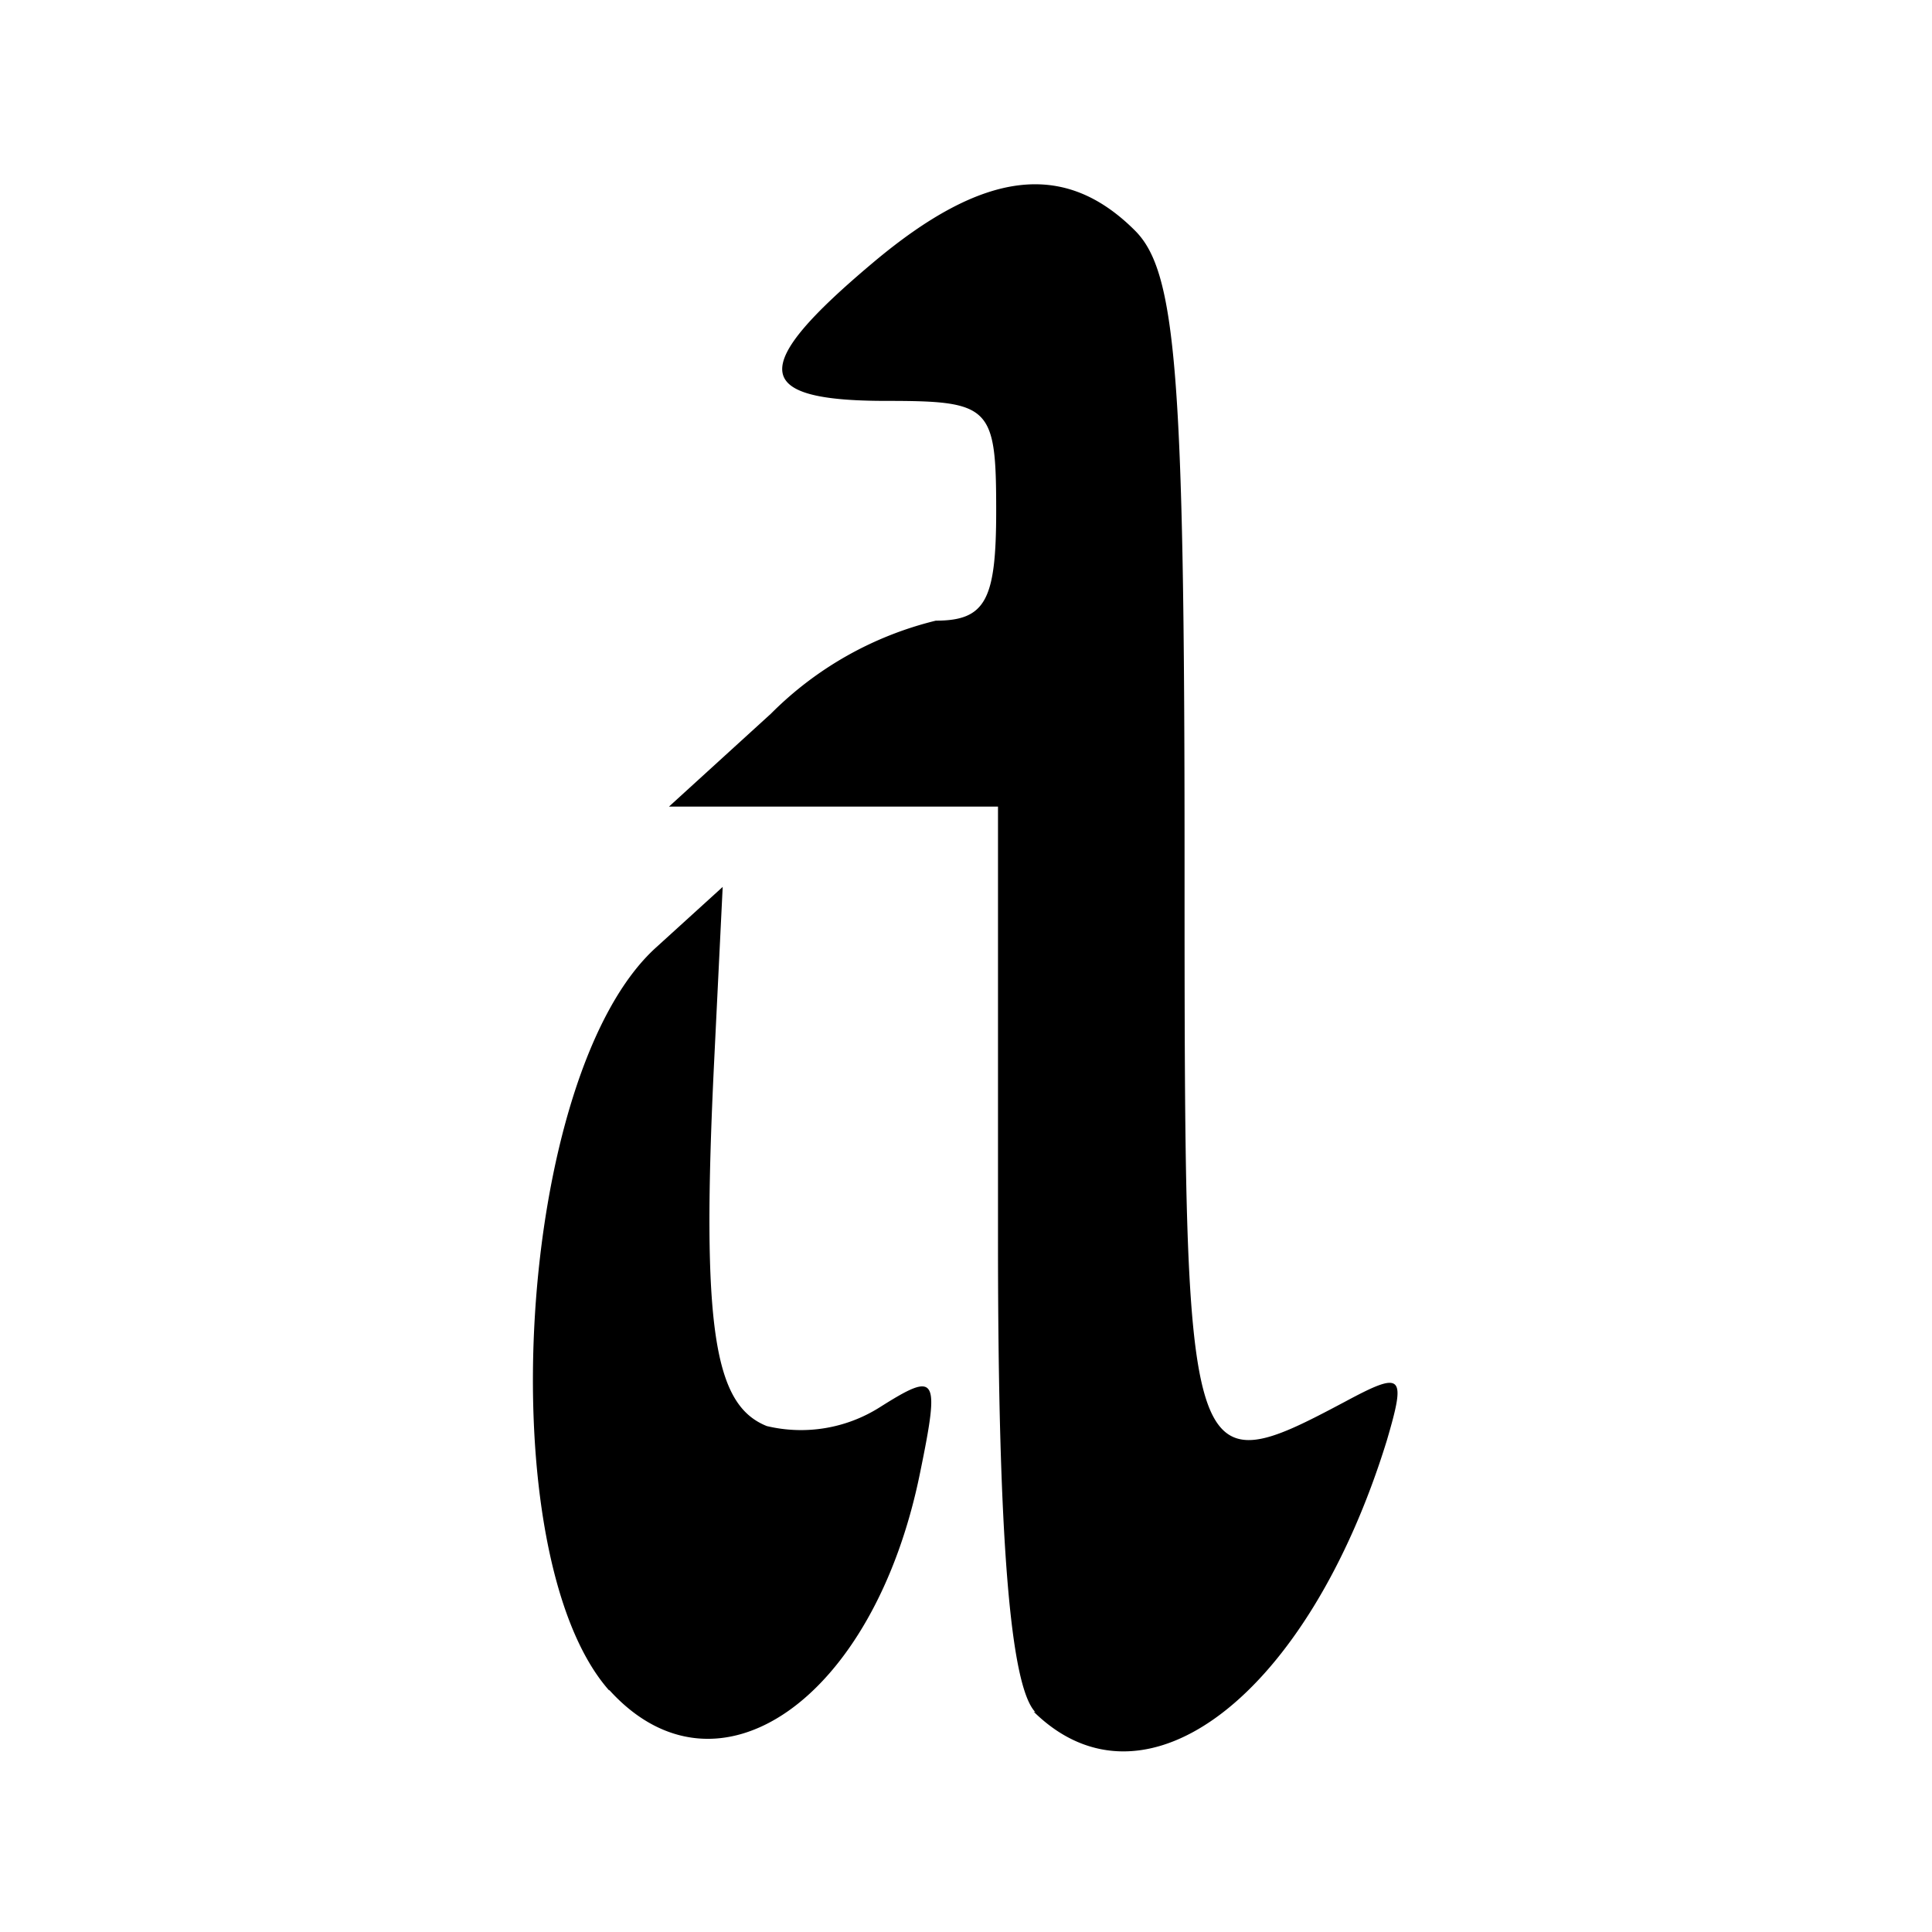
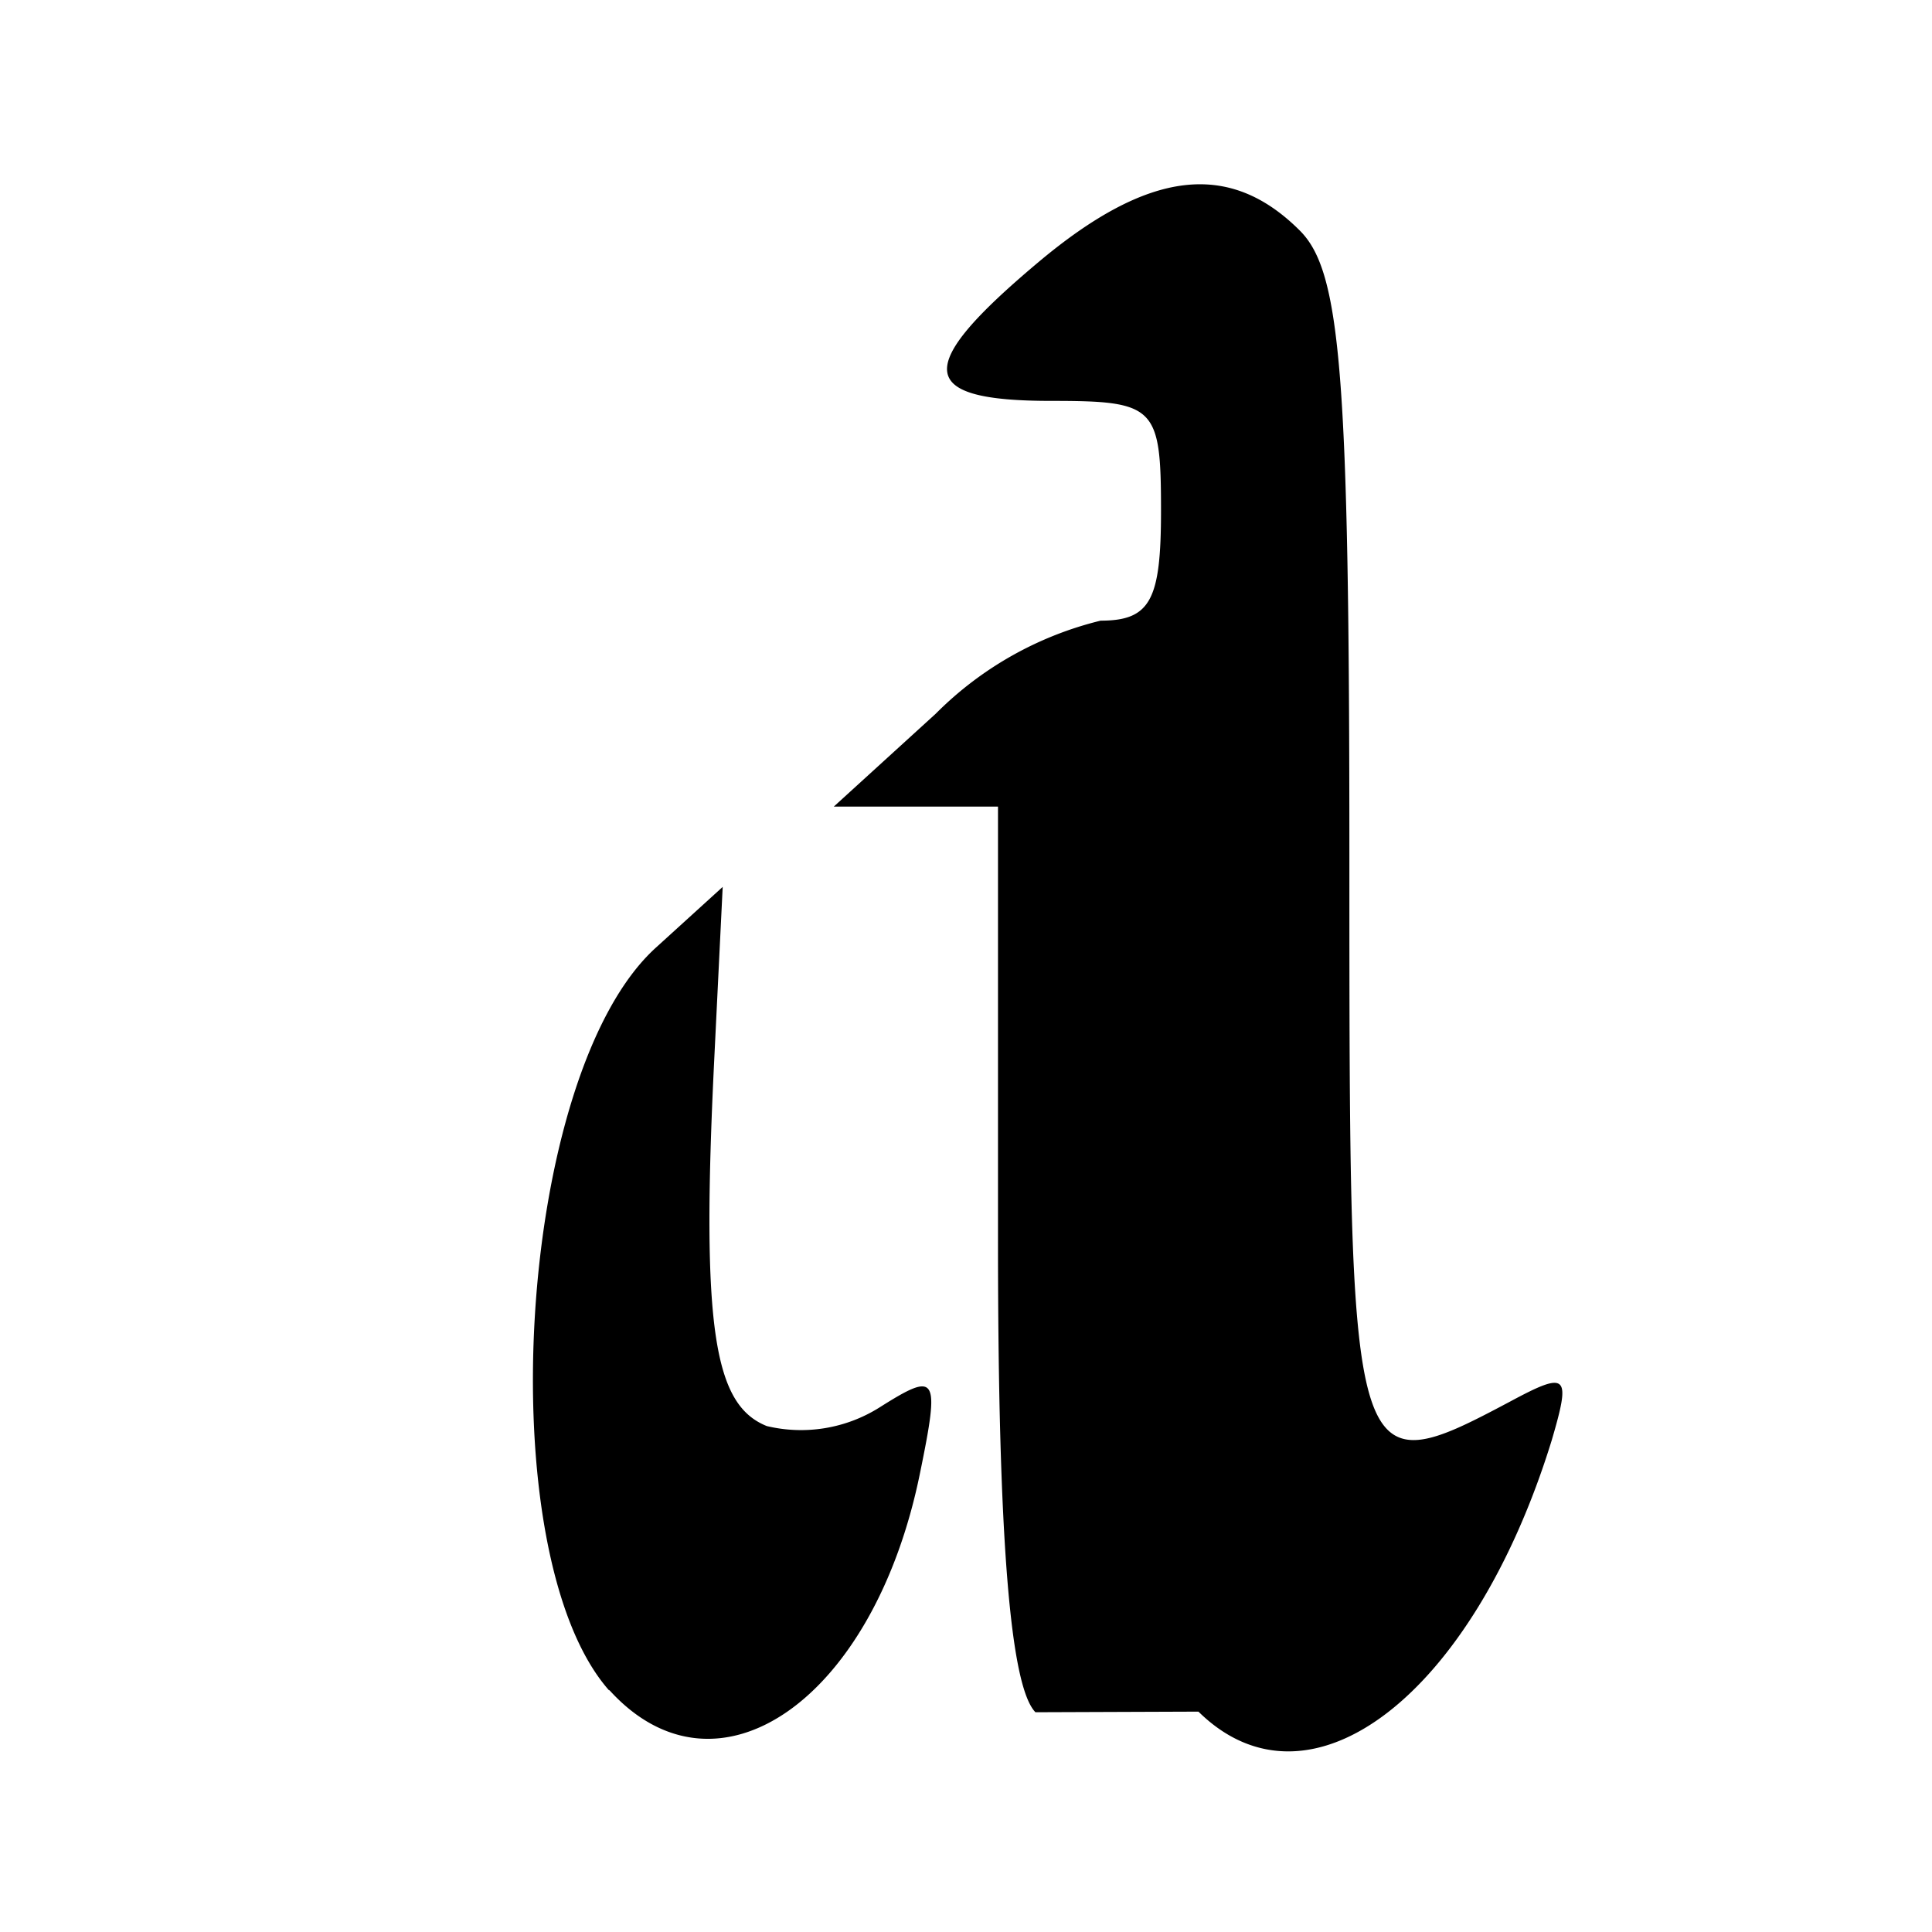
<svg xmlns="http://www.w3.org/2000/svg" viewBox="0 0 32 32">
  <g id="GUIDES">
-     <path d="M10.09,28c-2-2.26-1.54-10.22.78-12.31l1.1-1-.14,2.86c-.22,4.47,0,5.72.87,6.07a2.44,2.44,0,0,0,1.87-.31c.95-.6,1-.53.67,1.08-.76,3.76-3.36,5.58-5.15,3.6Zm7.06.36c-.42-.43-.62-2.91-.62-7.79V13.36H13.8l-2.72,0,1.69-1.54a5.79,5.79,0,0,1,2.73-1.54c.83,0,1-.35,1-1.82,0-1.73-.09-1.82-1.82-1.82-2.23,0-2.29-.55-.22-2.29,1.83-1.54,3.17-1.7,4.34-.53.68.68.82,2.38.82,10.39,0,10.29,0,10.42,2.67,9,.95-.51,1-.44.68.65-1.3,4.21-4,6.31-5.85,4.49Z" />
+     <path d="M10.09,28c-2-2.26-1.54-10.22.78-12.31l1.1-1-.14,2.86c-.22,4.47,0,5.72.87,6.07a2.44,2.44,0,0,0,1.87-.31c.95-.6,1-.53.67,1.08-.76,3.76-3.36,5.58-5.15,3.6Zm7.06.36c-.42-.43-.62-2.91-.62-7.79V13.36l-2.72,0,1.69-1.54a5.79,5.79,0,0,1,2.73-1.54c.83,0,1-.35,1-1.82,0-1.73-.09-1.82-1.82-1.82-2.23,0-2.29-.55-.22-2.29,1.83-1.54,3.17-1.7,4.34-.53.68.68.82,2.38.82,10.39,0,10.29,0,10.42,2.67,9,.95-.51,1-.44.68.65-1.3,4.21-4,6.31-5.85,4.49Z" />
  </g>
</svg>